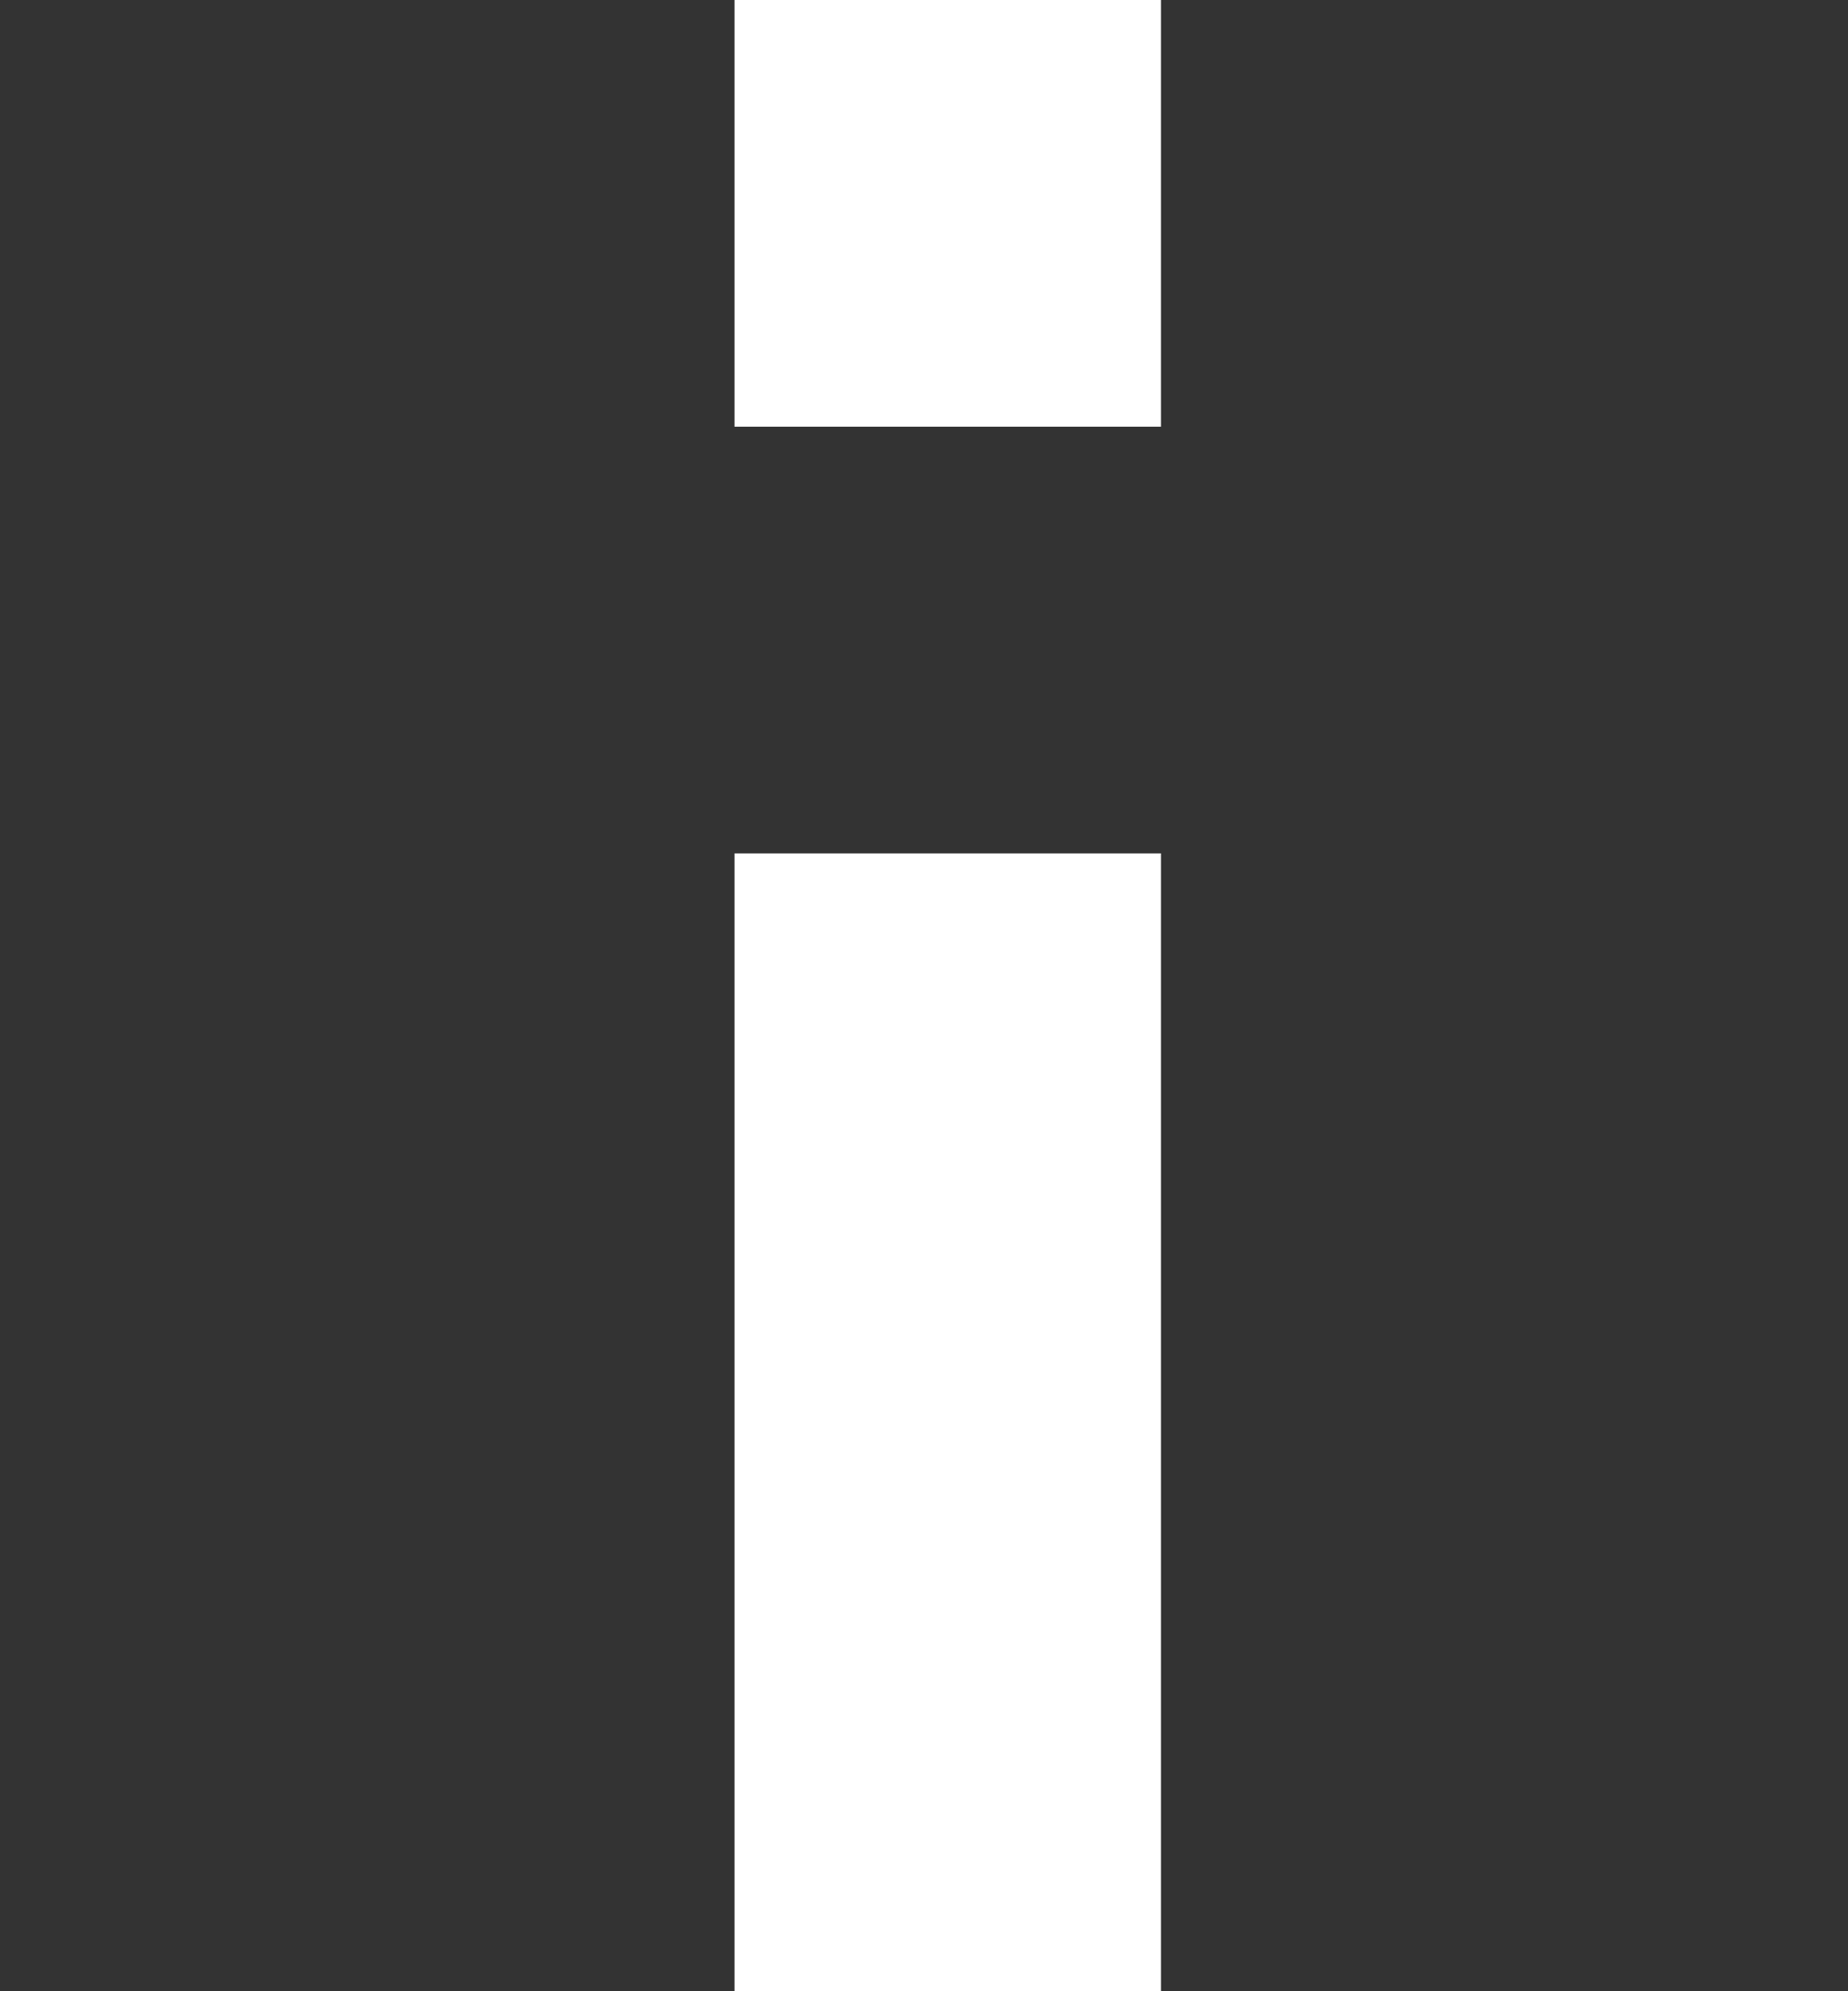
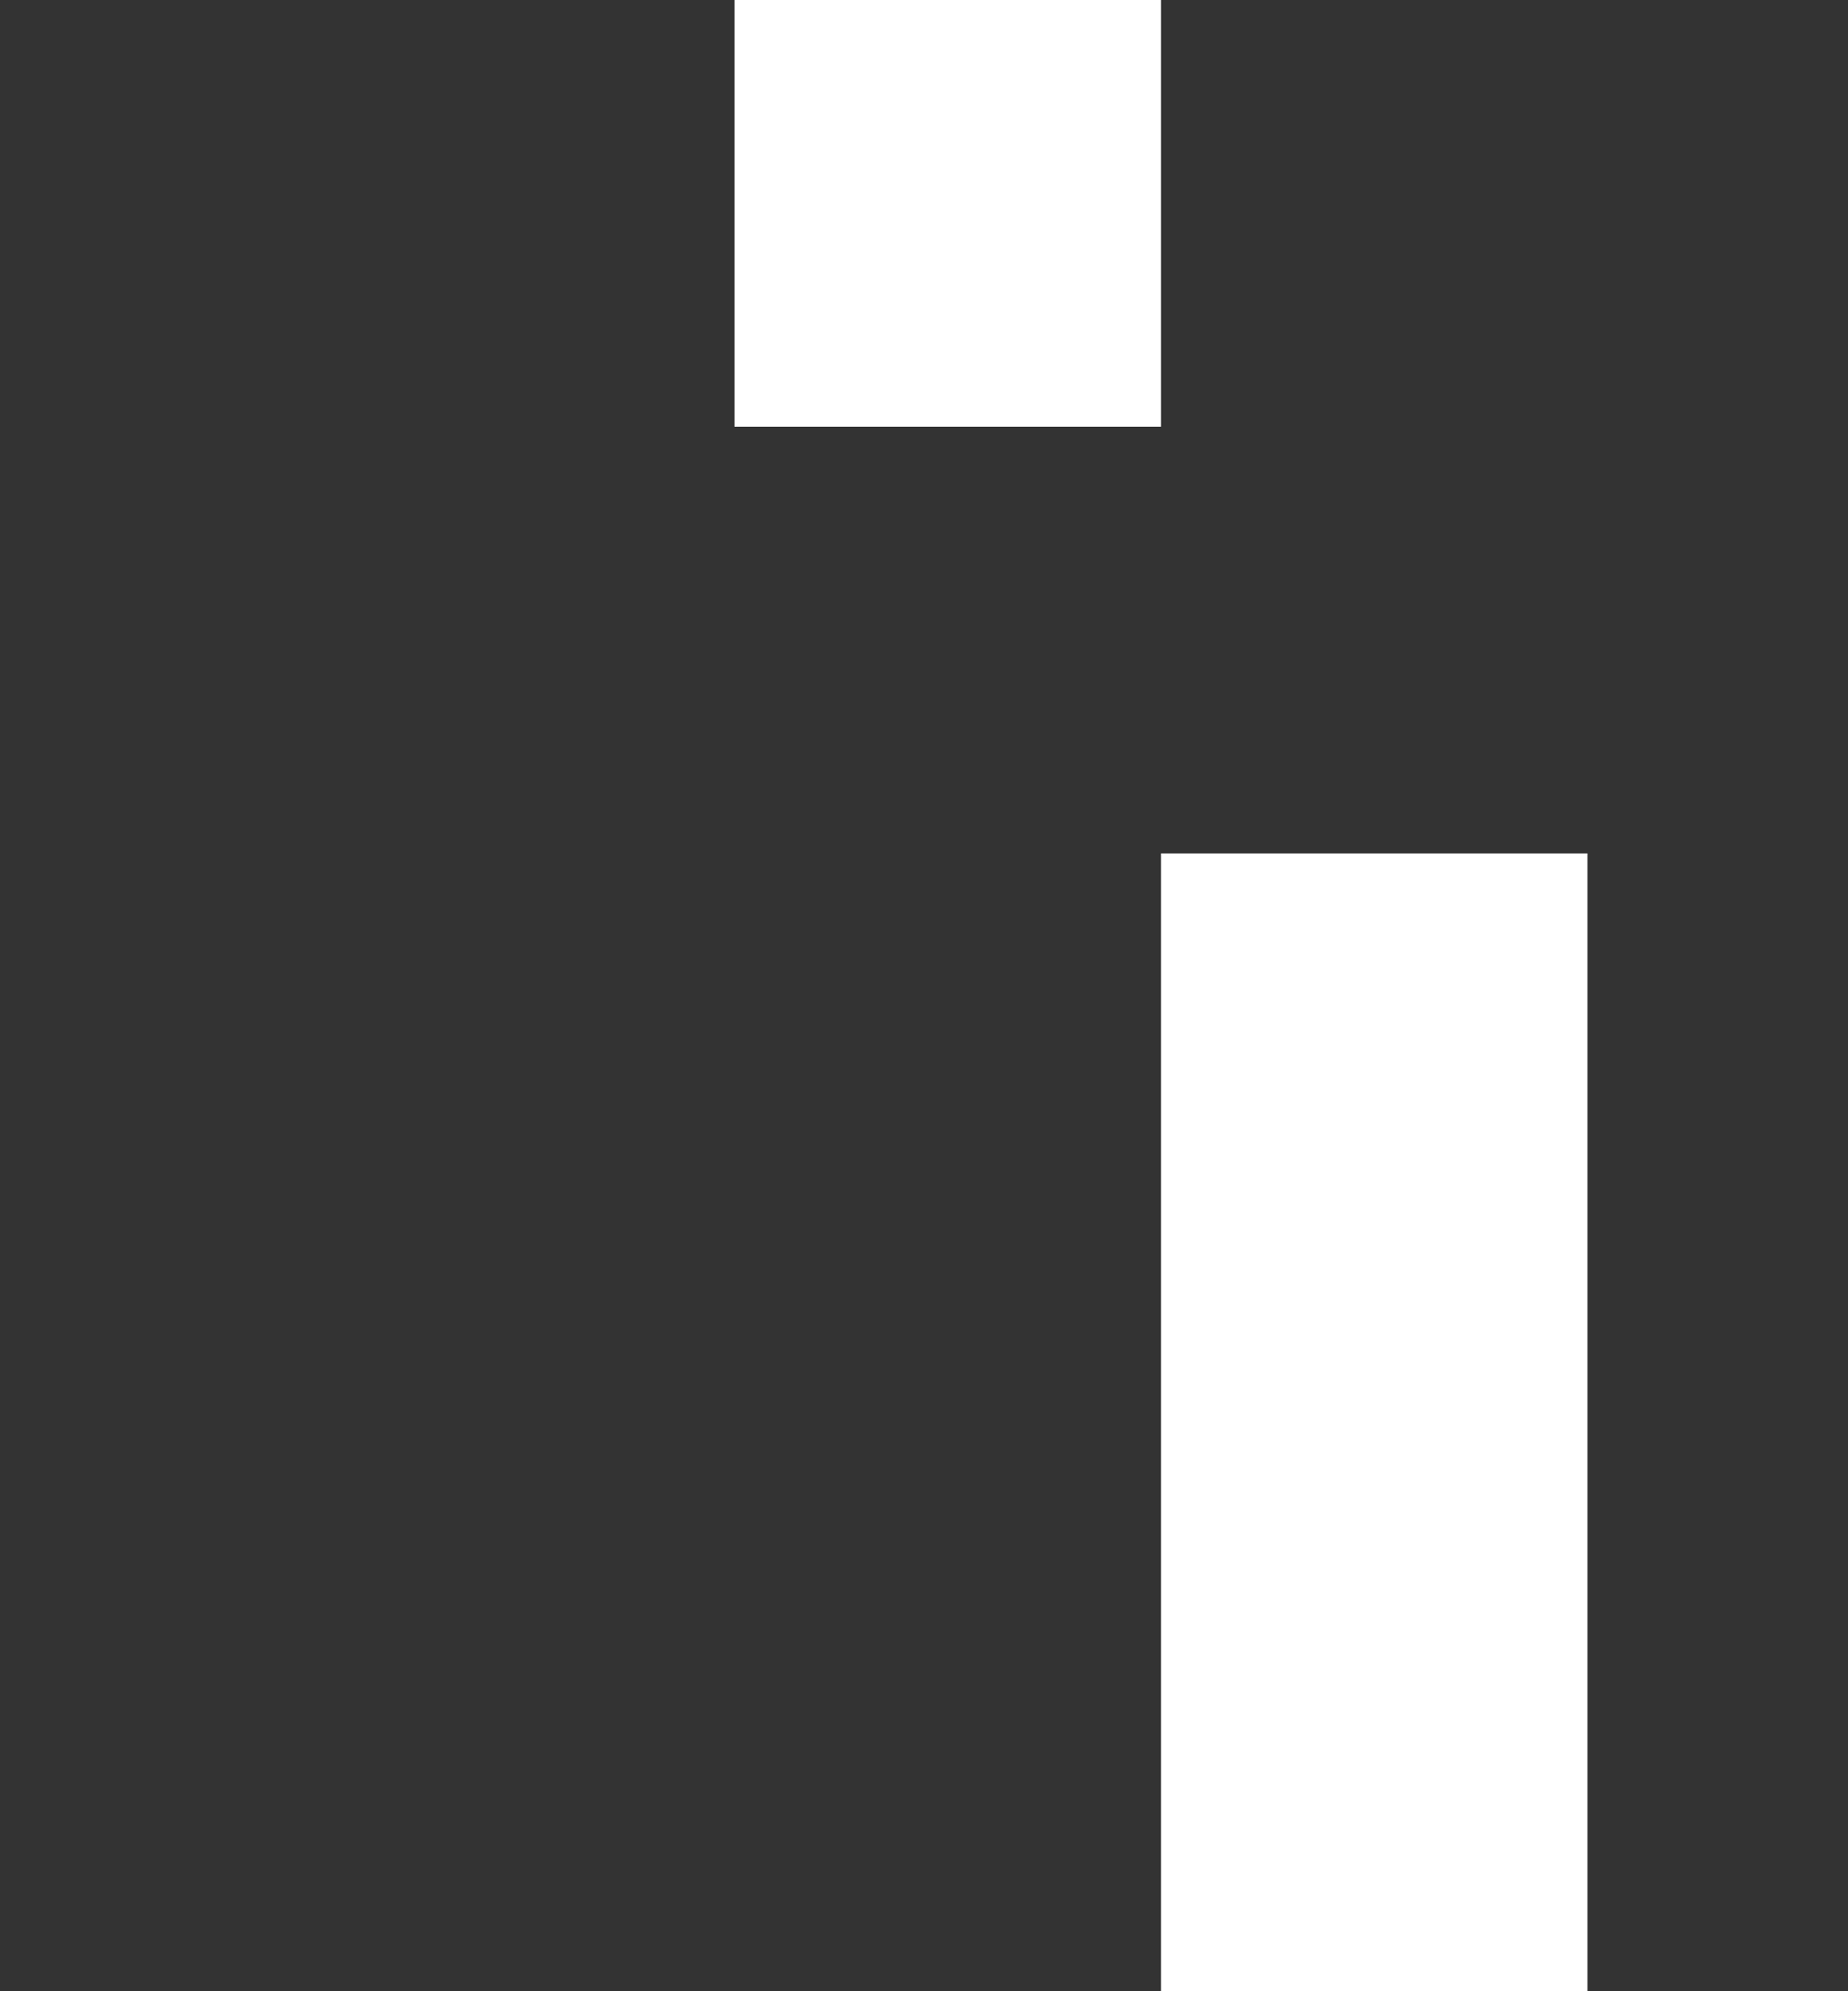
<svg xmlns="http://www.w3.org/2000/svg" version="1.1" id="Calque_1" x="0px" y="0px" width="13px" height="14px" viewBox="-5.167 0 13 14" enable-background="new -5.167 0 13 14" xml:space="preserve">
  <rect x="-5.167" y="0" width="13" height="14" fill="#333333" stroke="none" />
  <title>Shape</title>
  <desc>Created with Sketch.</desc>
  <g id="WEB">
    <g id="Balbuzard-Copy-2" transform="translate(-1182, -934)">
-       <path id="Shape" fill="#FFFFFF" d="M1185,948h-3v-8h3V948z M1185,937h-3v-3h3V937z" />
+       <path id="Shape" fill="#FFFFFF" d="M1185,948v-8h3V948z M1185,937h-3v-3h3V937z" />
    </g>
  </g>
</svg>